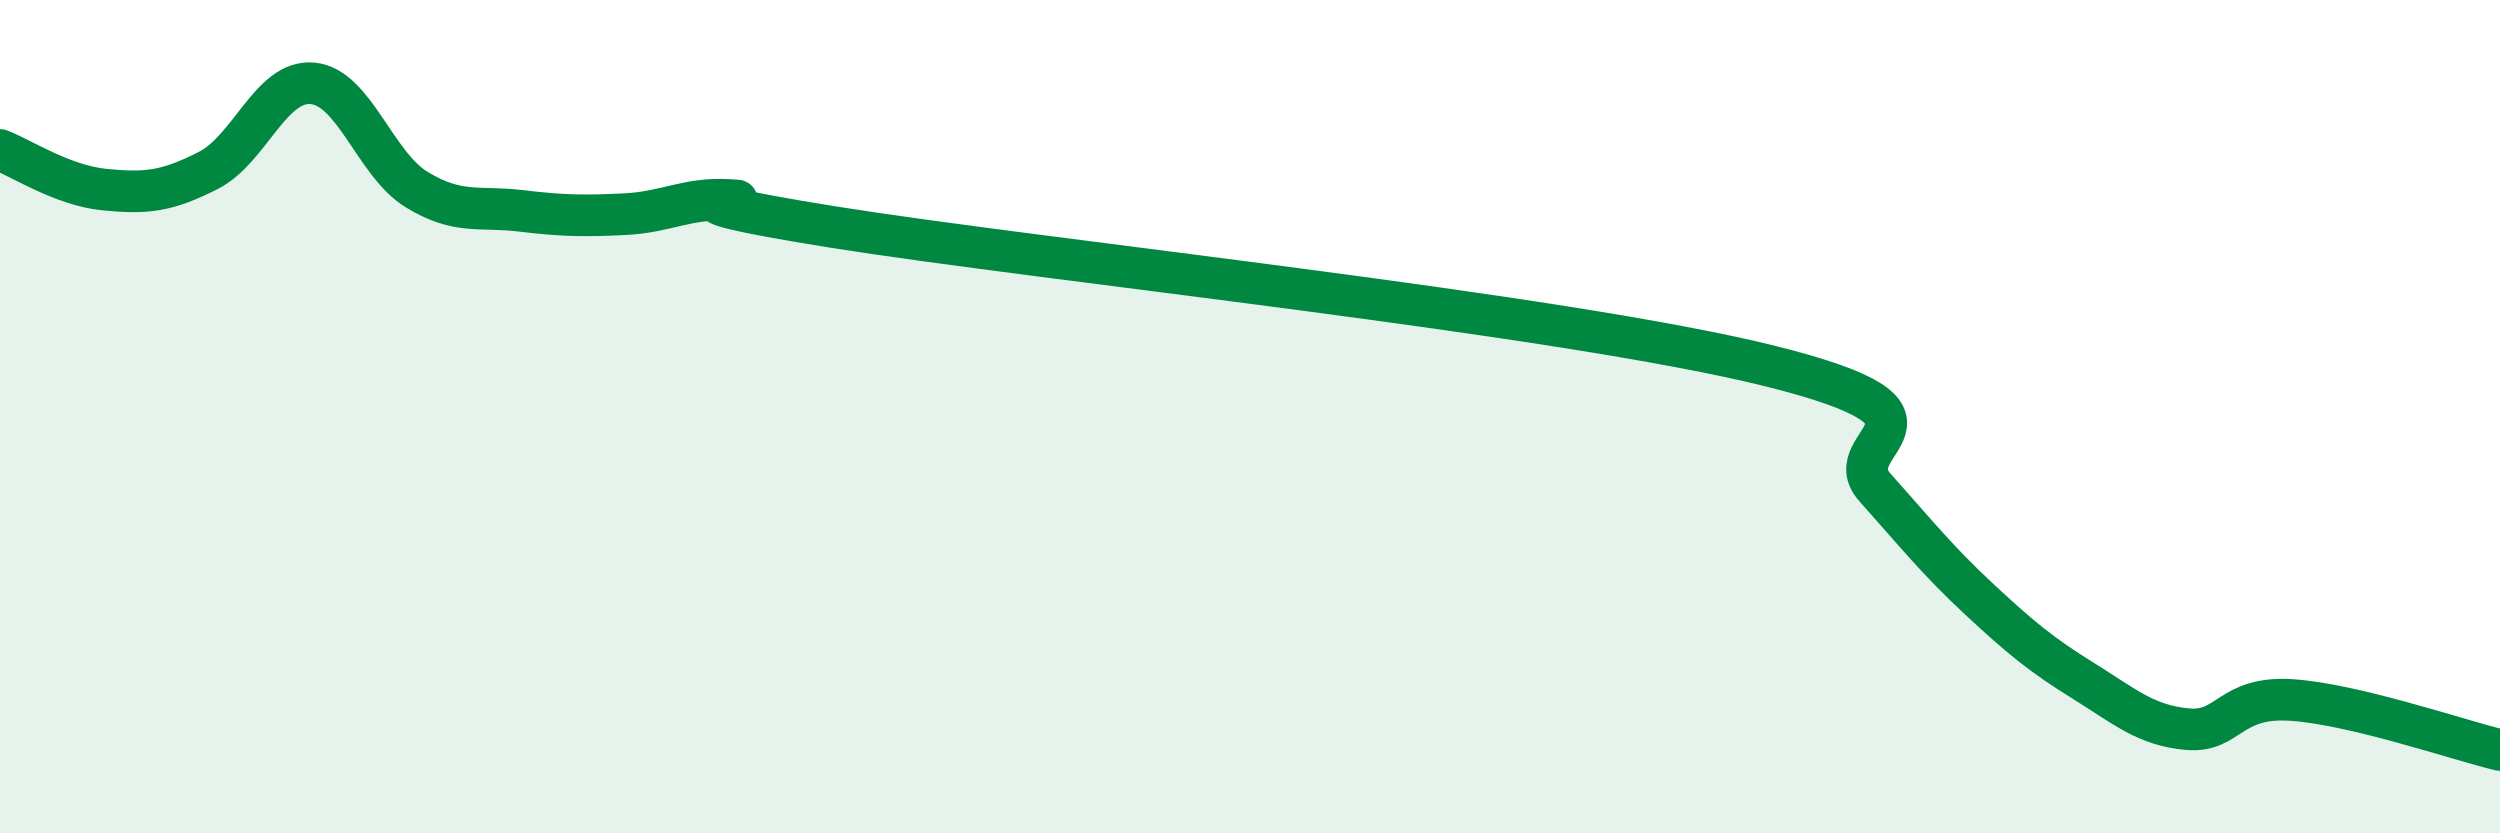
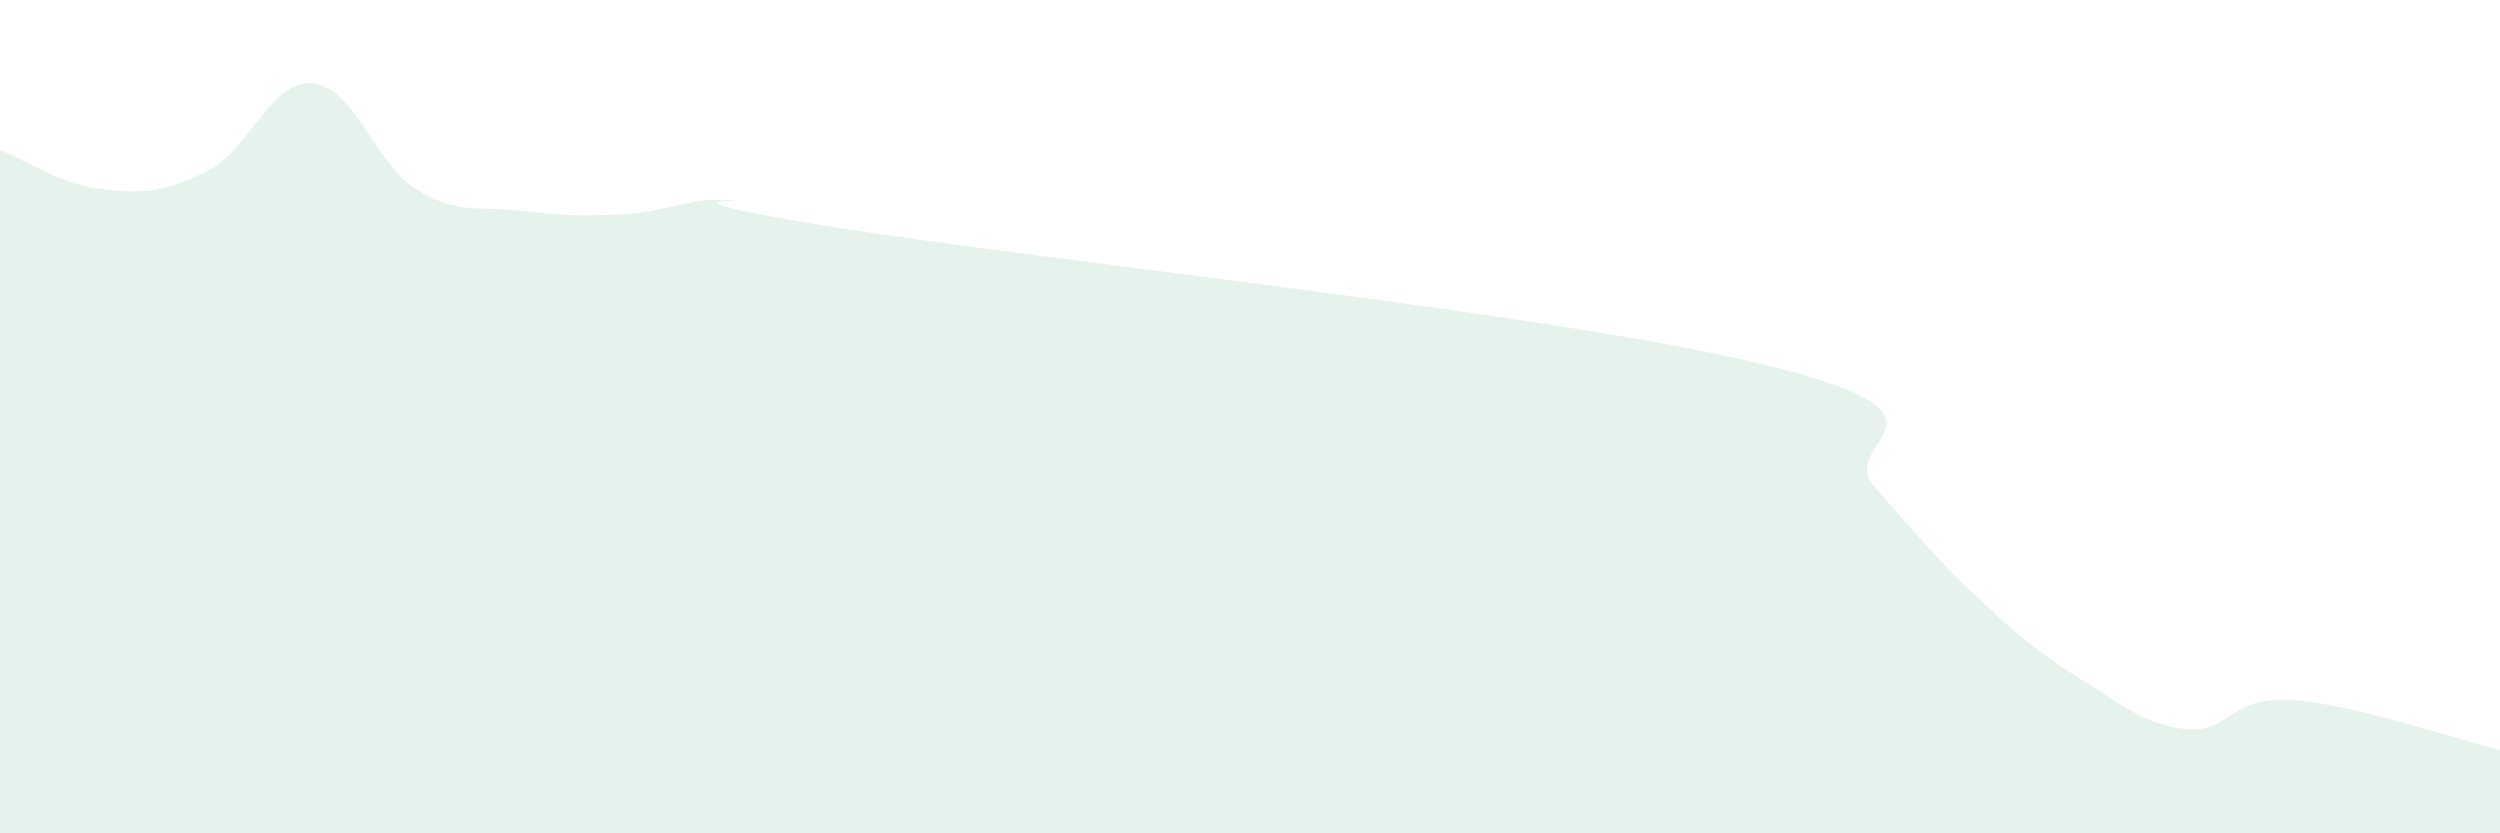
<svg xmlns="http://www.w3.org/2000/svg" width="60" height="20" viewBox="0 0 60 20">
  <path d="M 0,3.6 C 0.5,3.79 1.5,4.45 2.5,4.55 C 3.5,4.65 4,4.6 5,4.09 C 6,3.58 6.5,1.91 7.5,2 C 8.5,2.09 9,3.94 10,4.55 C 11,5.16 11.5,4.94 12.5,5.06 C 13.5,5.18 14,5.19 15,5.14 C 16,5.09 16.5,4.74 17.5,4.8 C 18.5,4.86 15,4.65 20,5.45 C 25,6.25 37.5,7.54 42.5,8.79 C 47.5,10.04 44,10.58 45,11.7 C 46,12.82 46.5,13.45 47.5,14.38 C 48.5,15.31 49,15.72 50,16.34 C 51,16.96 51.5,17.41 52.5,17.5 C 53.5,17.59 53.5,16.7 55,16.8 C 56.5,16.9 59,17.76 60,18L60 20L0 20Z" fill="#008740" opacity="0.1" stroke-linecap="round" stroke-linejoin="round" />
-   <path d="M 0,3.6 C 0.5,3.79 1.5,4.45 2.5,4.55 C 3.5,4.65 4,4.6 5,4.09 C 6,3.58 6.5,1.91 7.5,2 C 8.5,2.09 9,3.94 10,4.55 C 11,5.16 11.5,4.94 12.5,5.06 C 13.5,5.18 14,5.19 15,5.14 C 16,5.09 16.5,4.74 17.5,4.8 C 18.5,4.86 15,4.65 20,5.45 C 25,6.25 37.5,7.54 42.5,8.79 C 47.5,10.04 44,10.58 45,11.7 C 46,12.82 46.5,13.45 47.5,14.38 C 48.5,15.31 49,15.72 50,16.34 C 51,16.96 51.5,17.41 52.5,17.5 C 53.5,17.59 53.5,16.7 55,16.8 C 56.5,16.9 59,17.76 60,18" stroke="#008740" stroke-width="1" fill="none" stroke-linecap="round" stroke-linejoin="round" />
</svg>